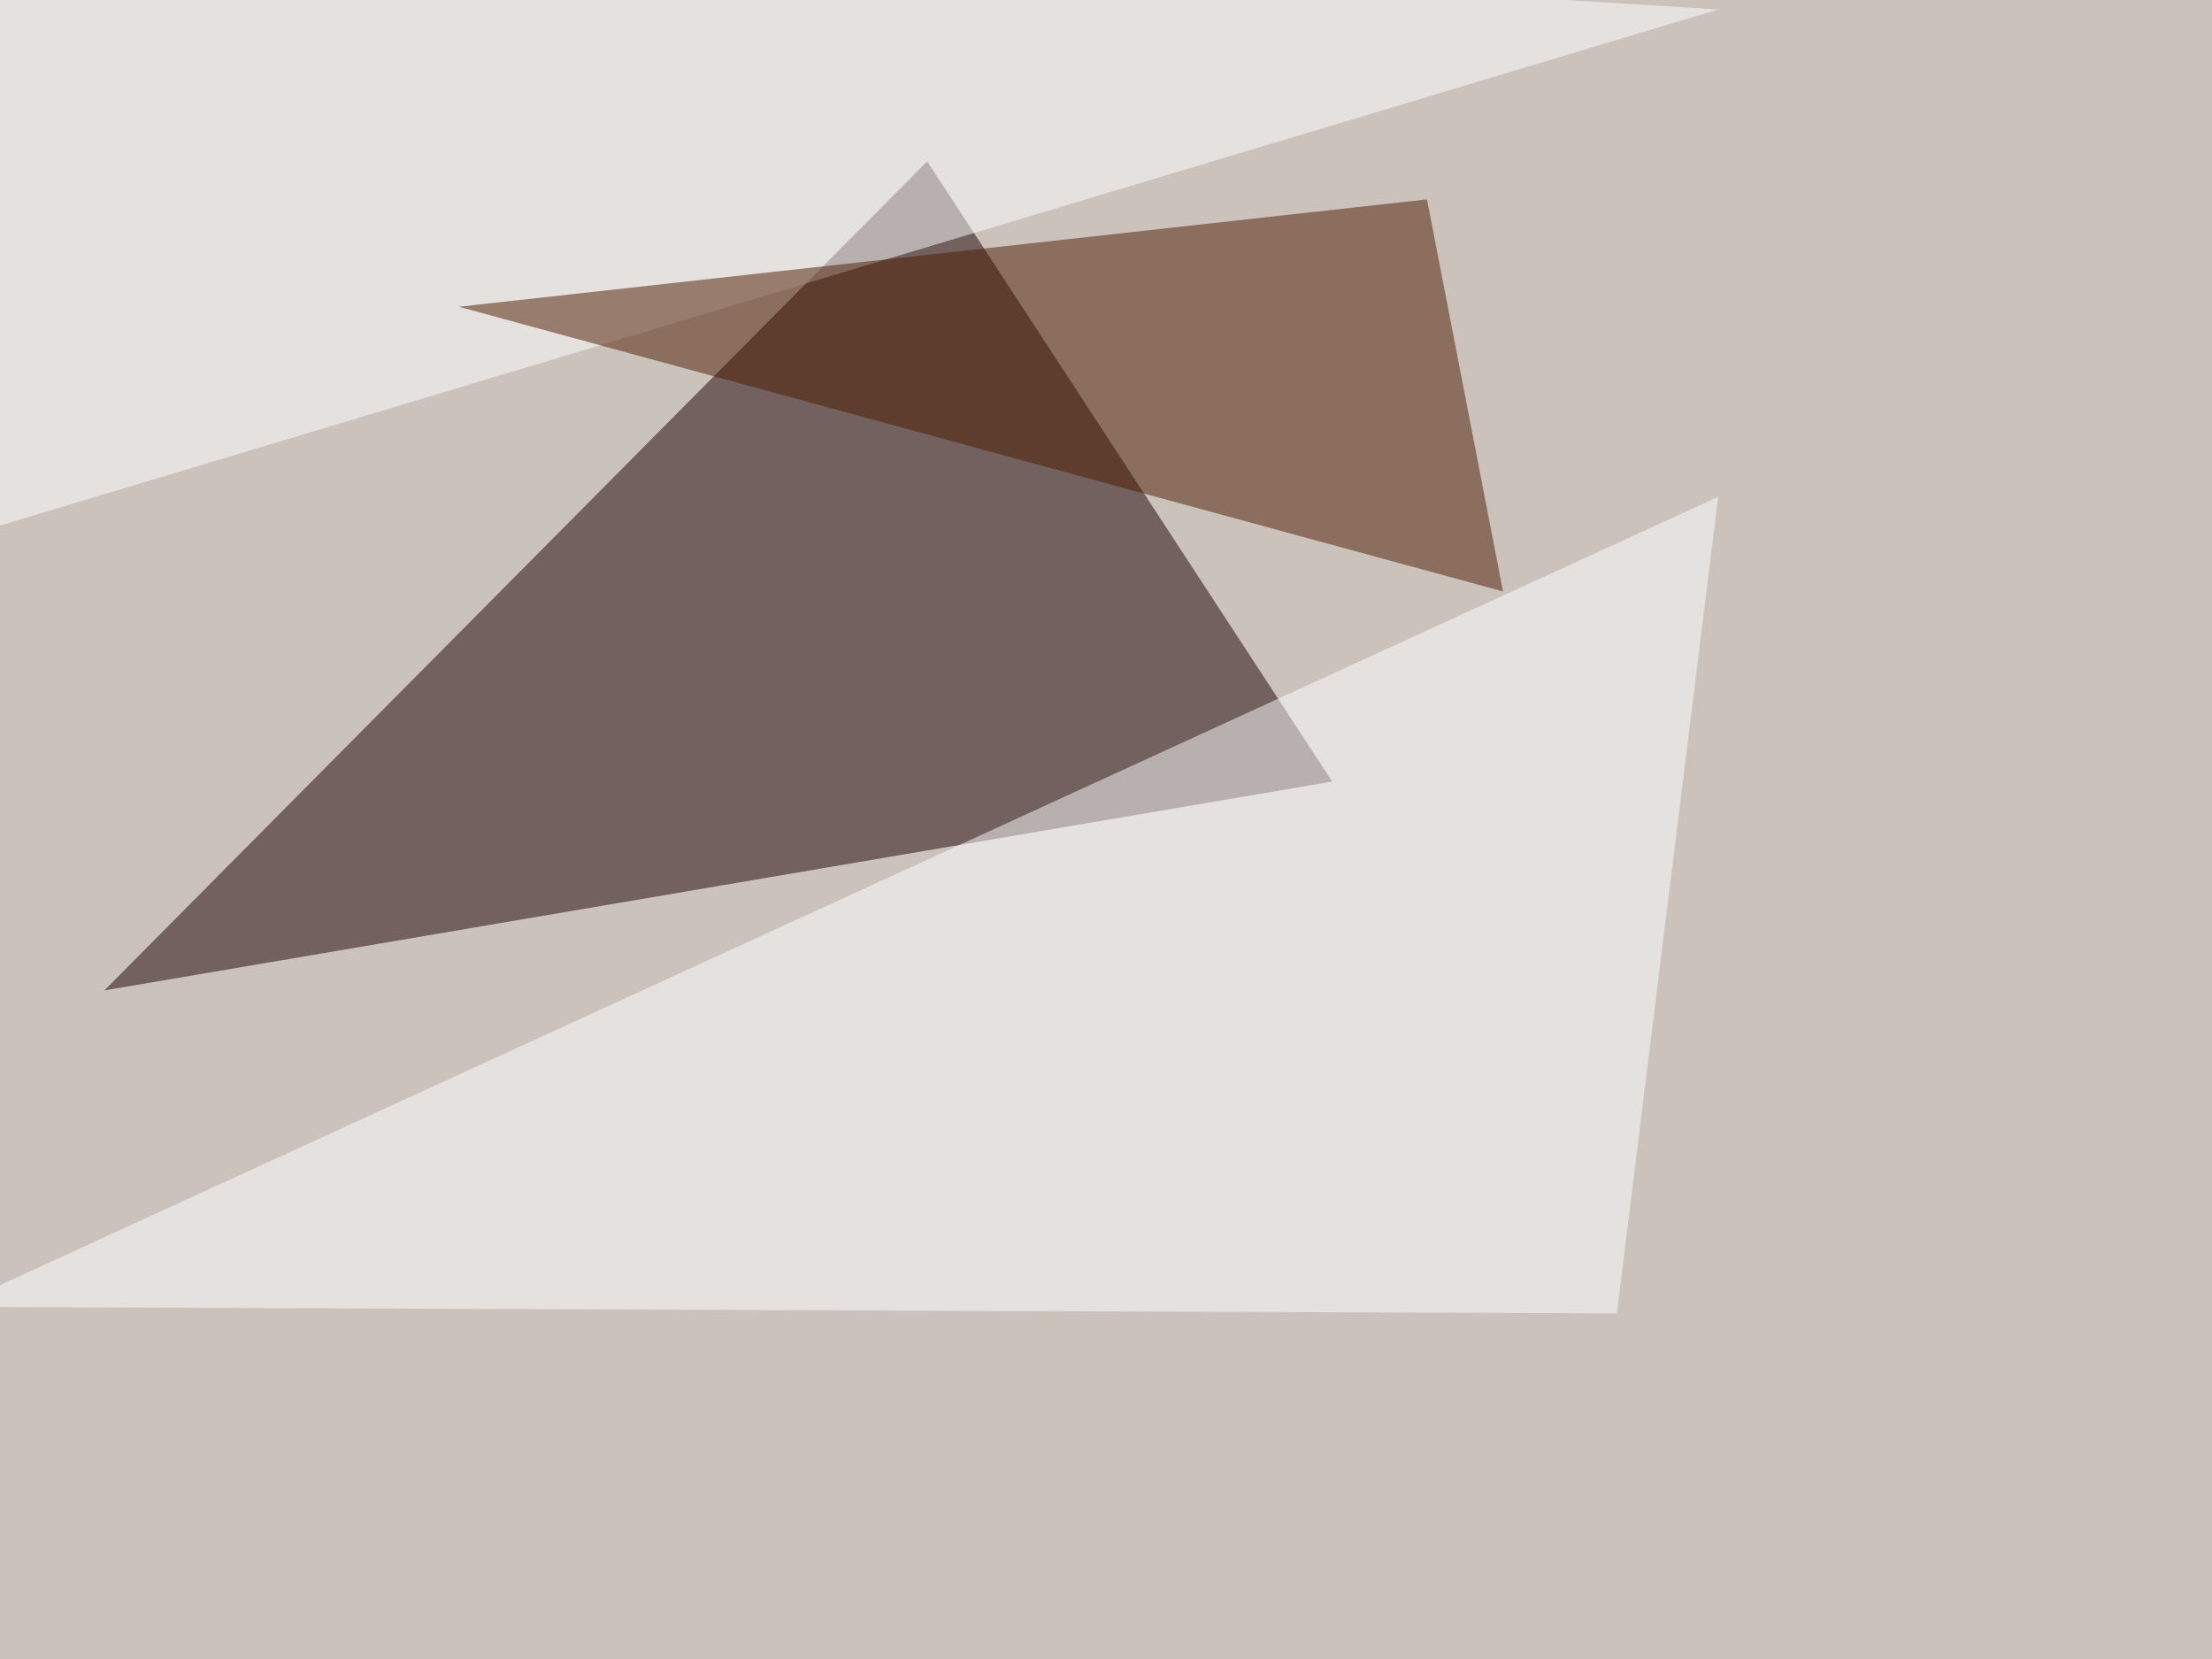
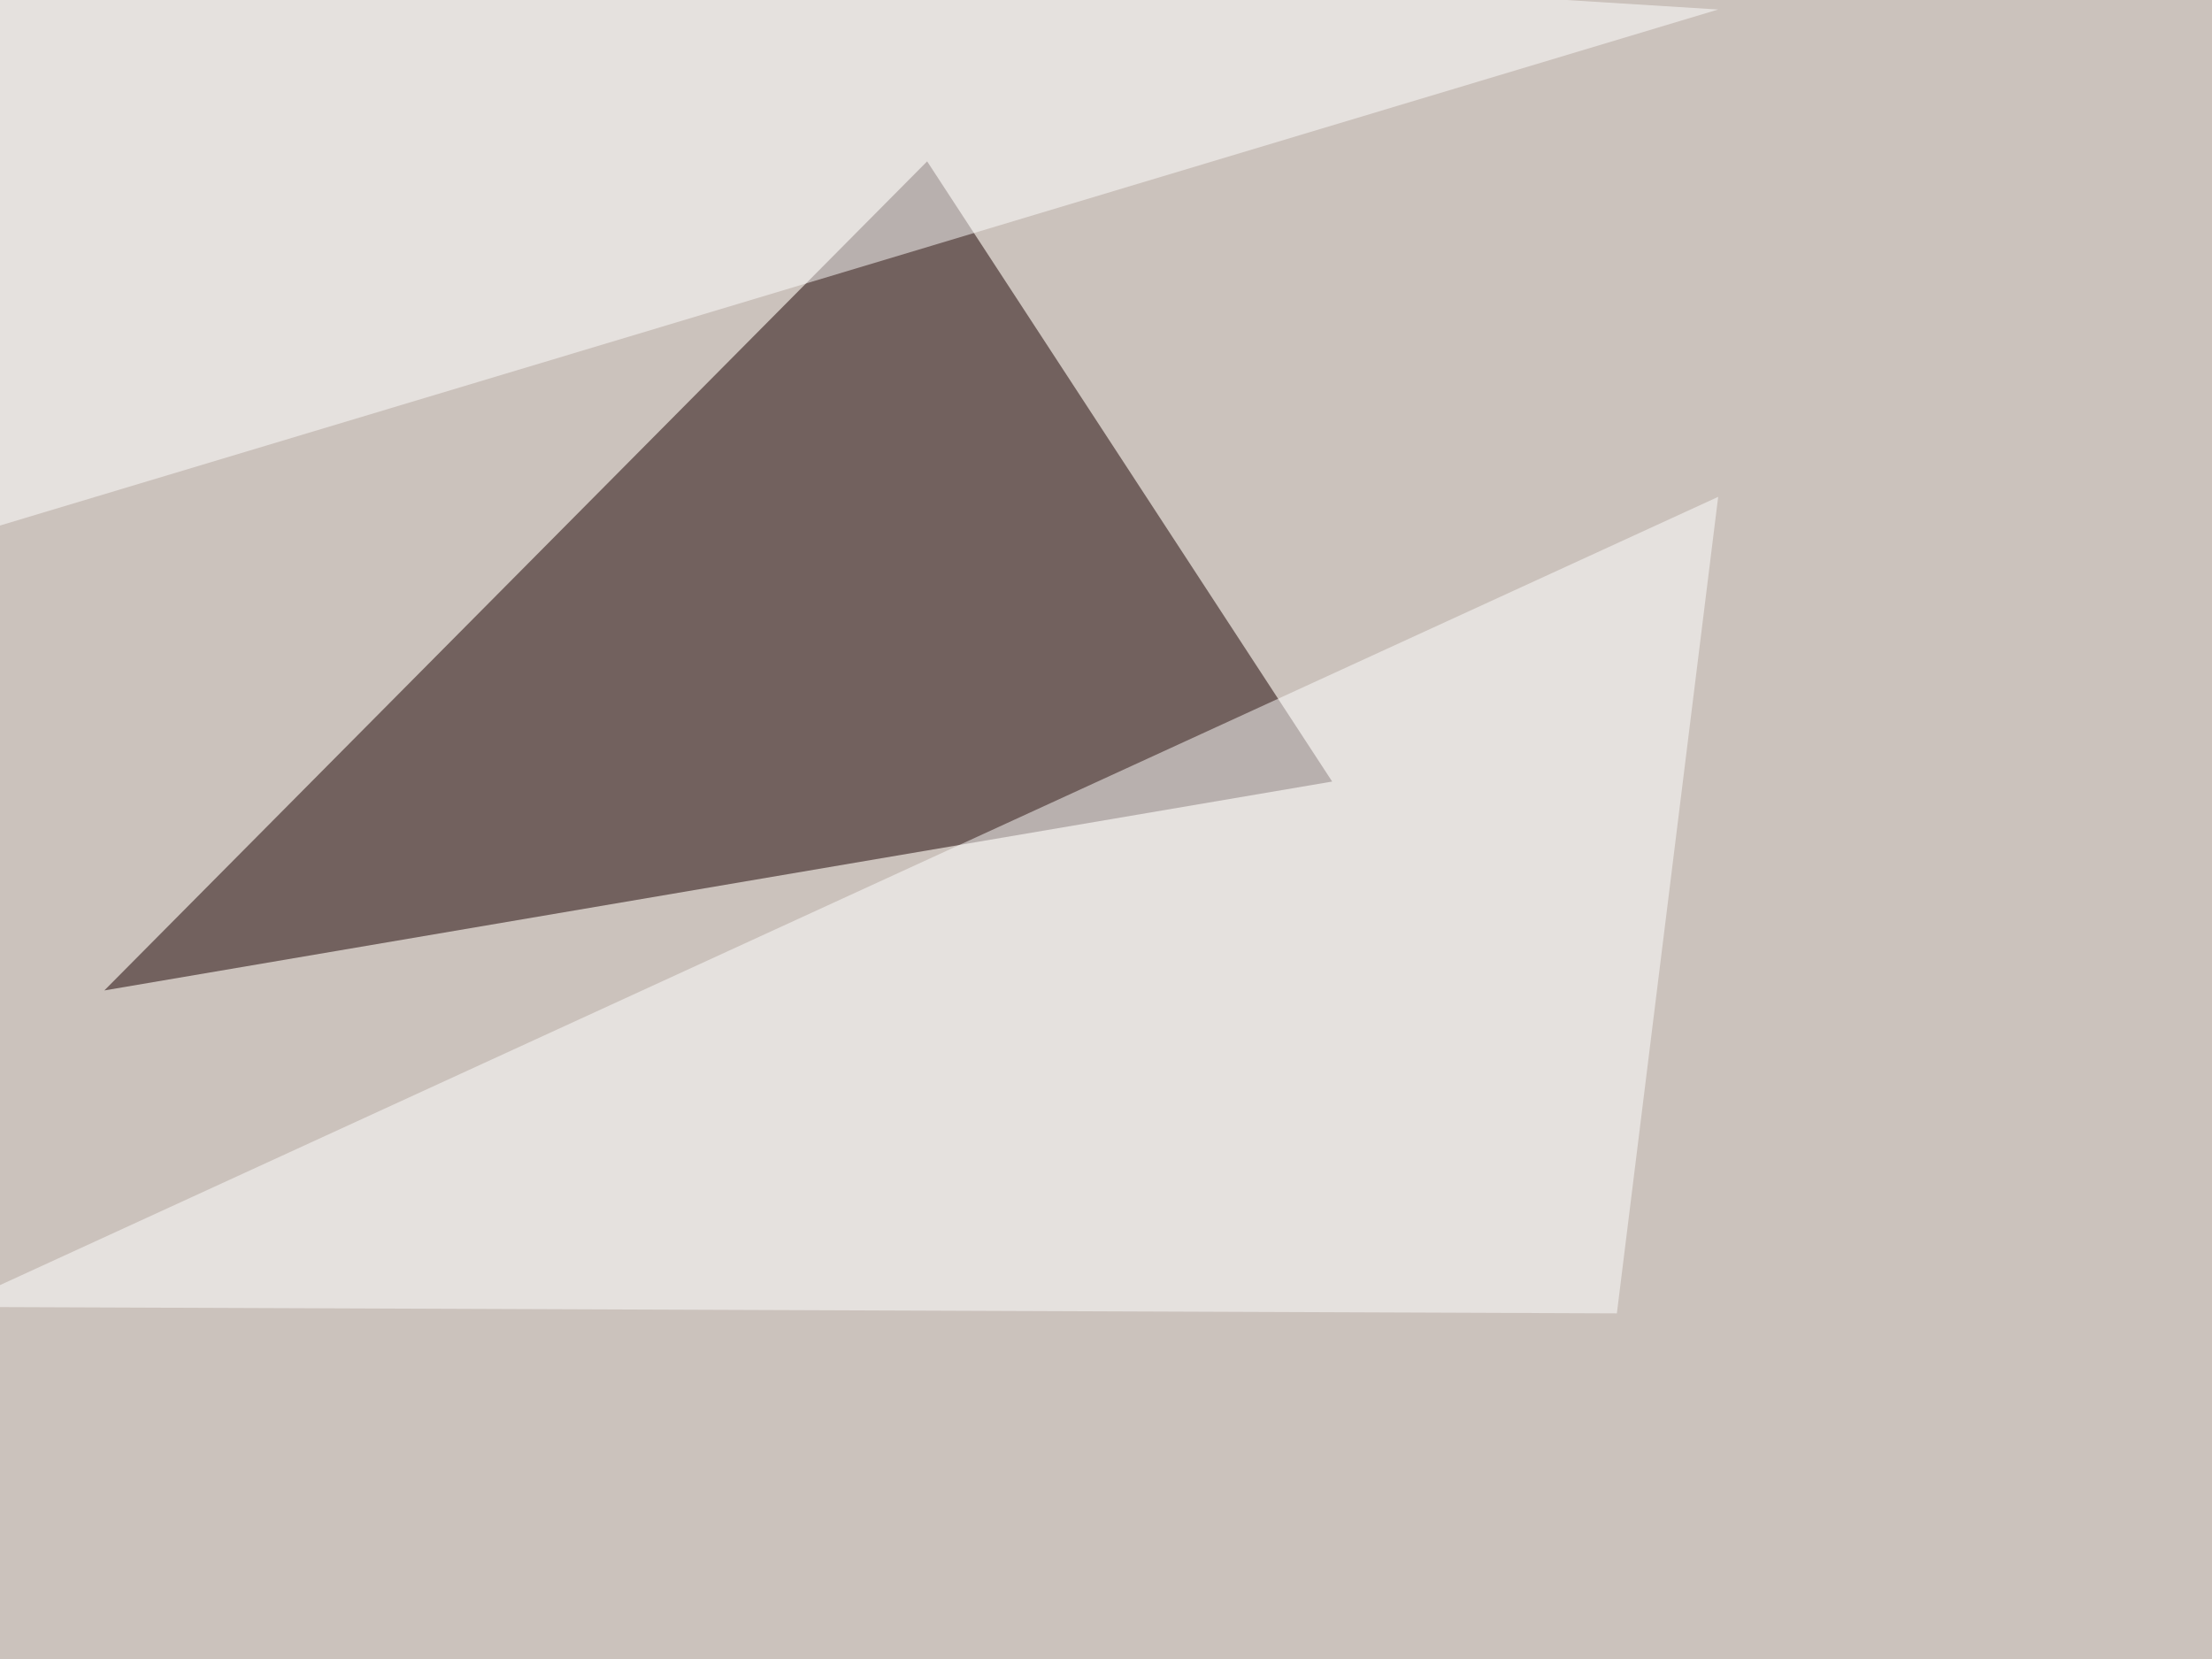
<svg xmlns="http://www.w3.org/2000/svg" width="1024" height="768">
  <filter id="a">
    <feGaussianBlur stdDeviation="55" />
  </filter>
  <rect width="100%" height="100%" fill="#cbc2bc" />
  <g filter="url(#a)">
    <g fill-opacity=".5">
      <path fill="#1b0000" d="M616.7 361.8L48.3 458.5 429.2 74.7z" />
      <path fill="#fff" d="M795.4 230L-22 605l770.5 3zm0-225.6L-1.5-45.4l-32.2 298.8z" />
-       <path fill="#4c1a01" d="M660.6 92.3L212.4 142l483.4 131.8z" />
    </g>
  </g>
</svg>